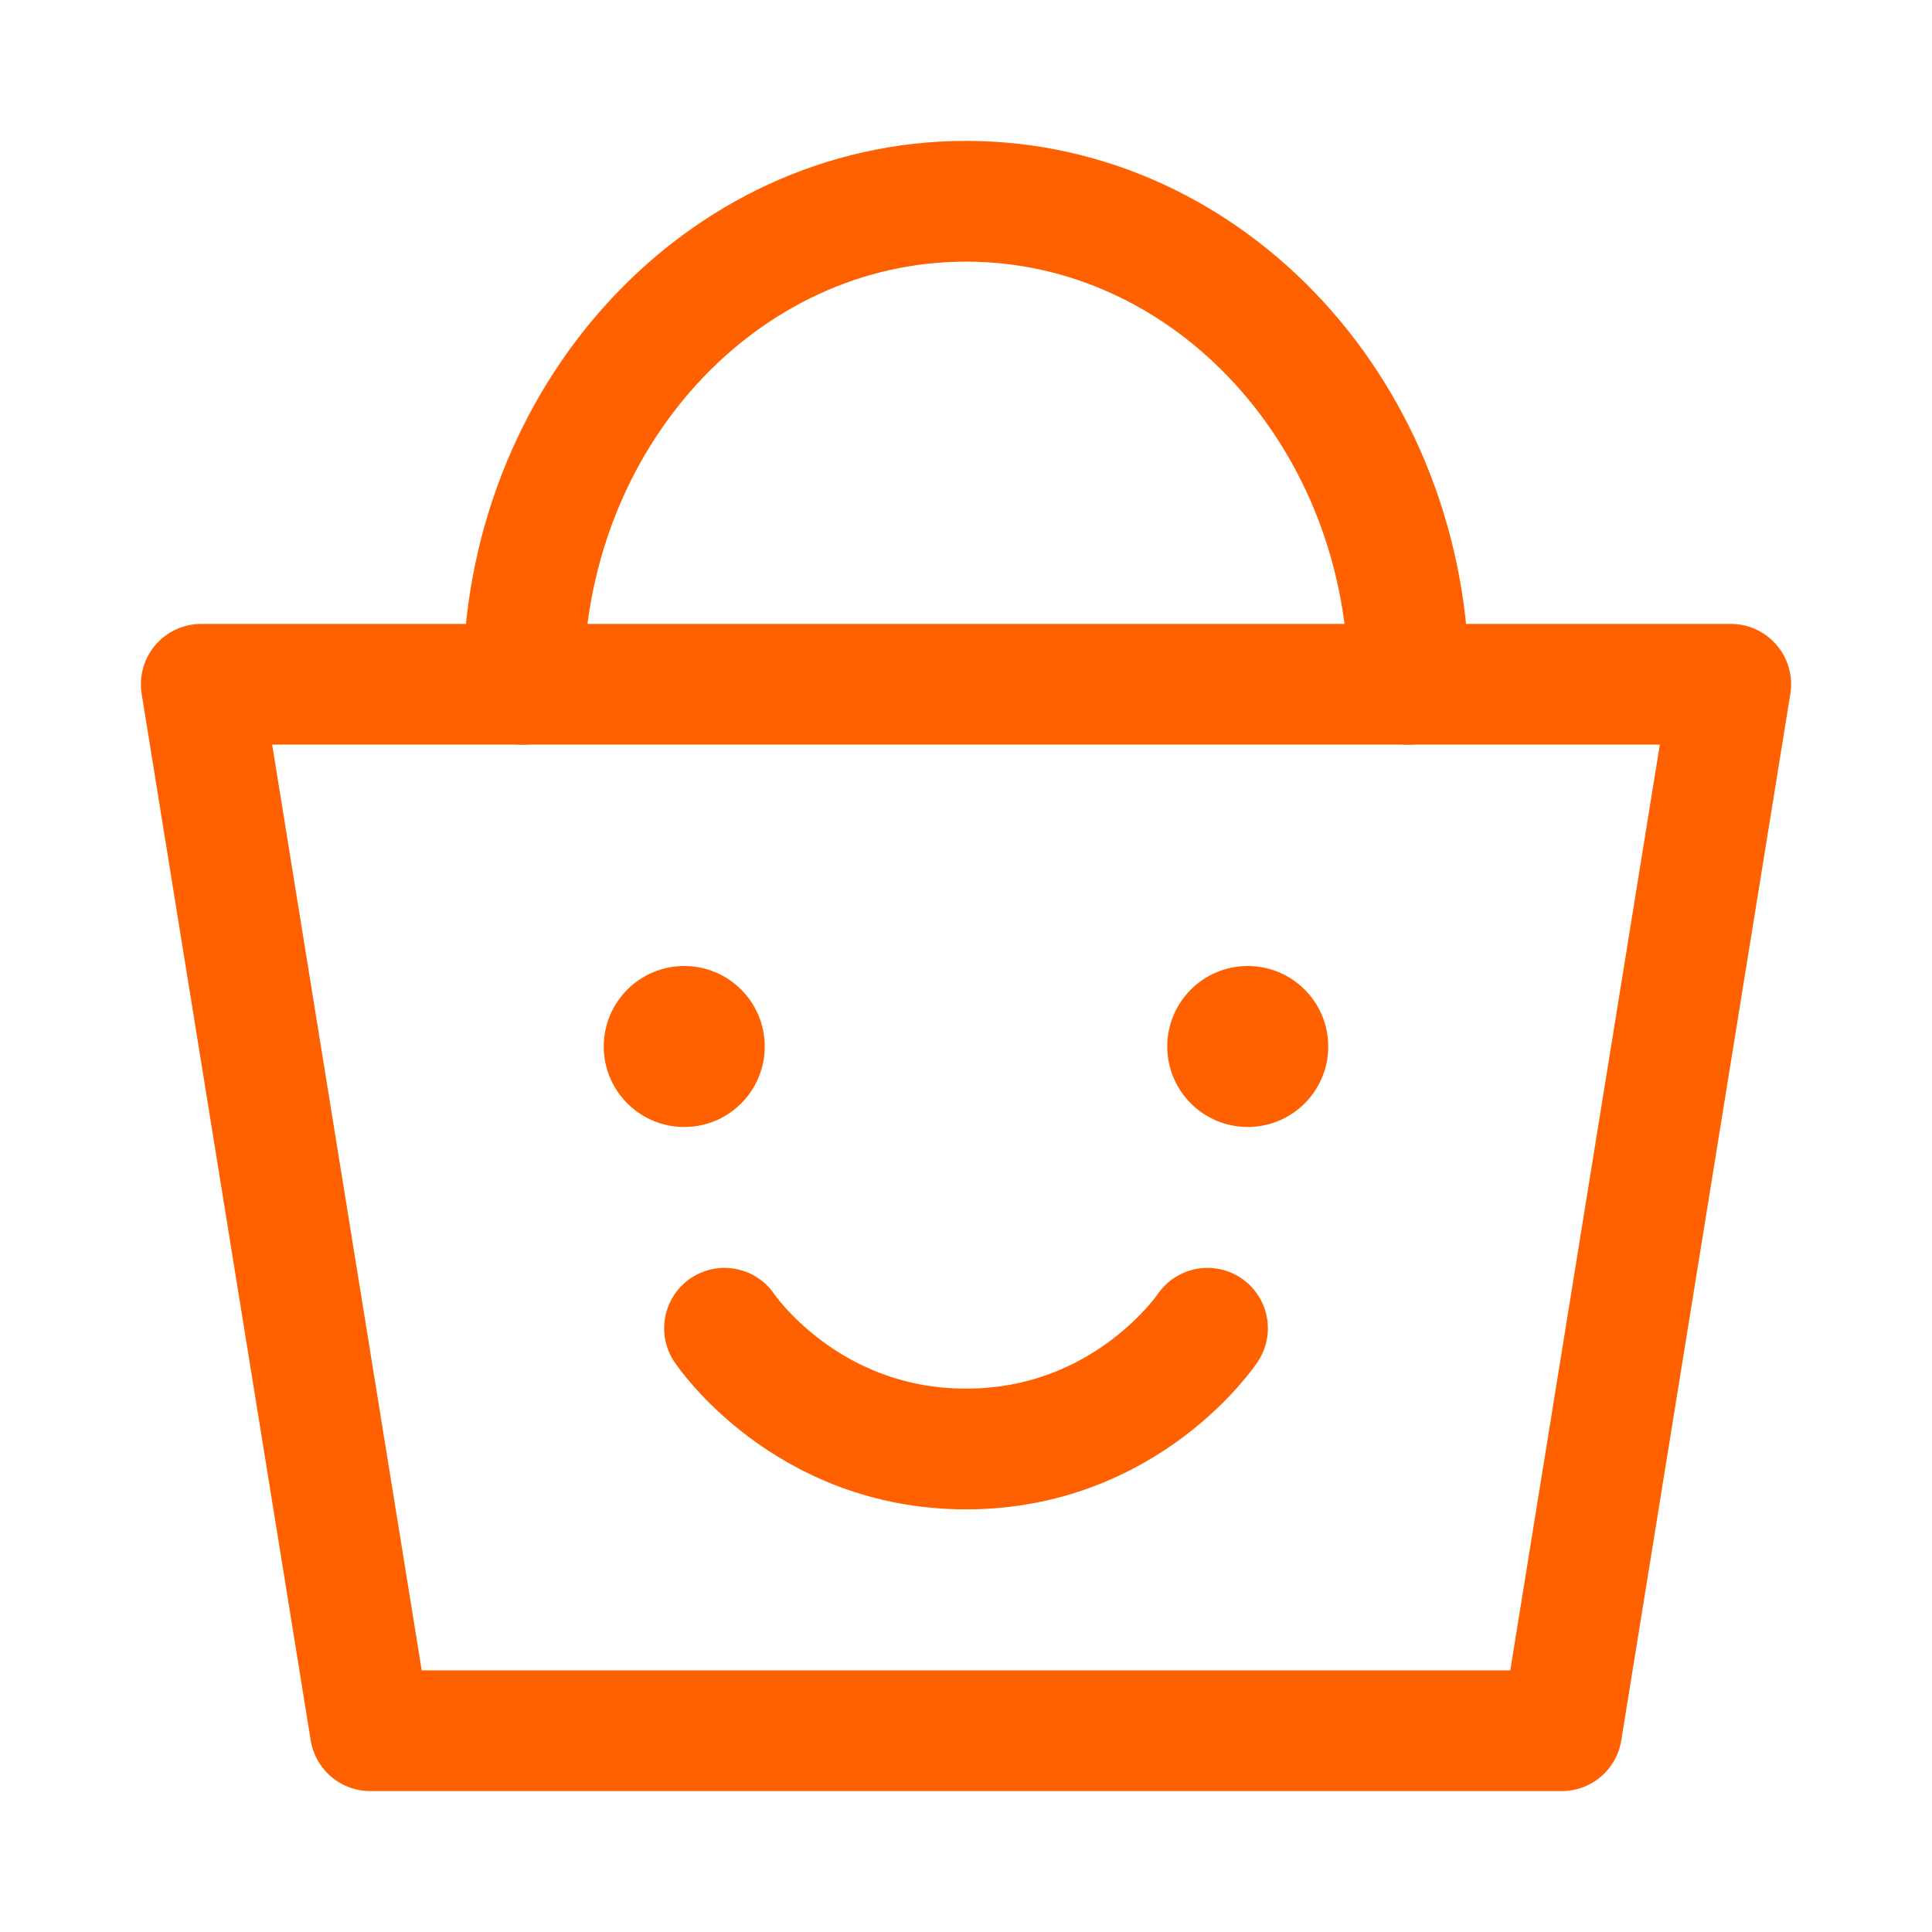
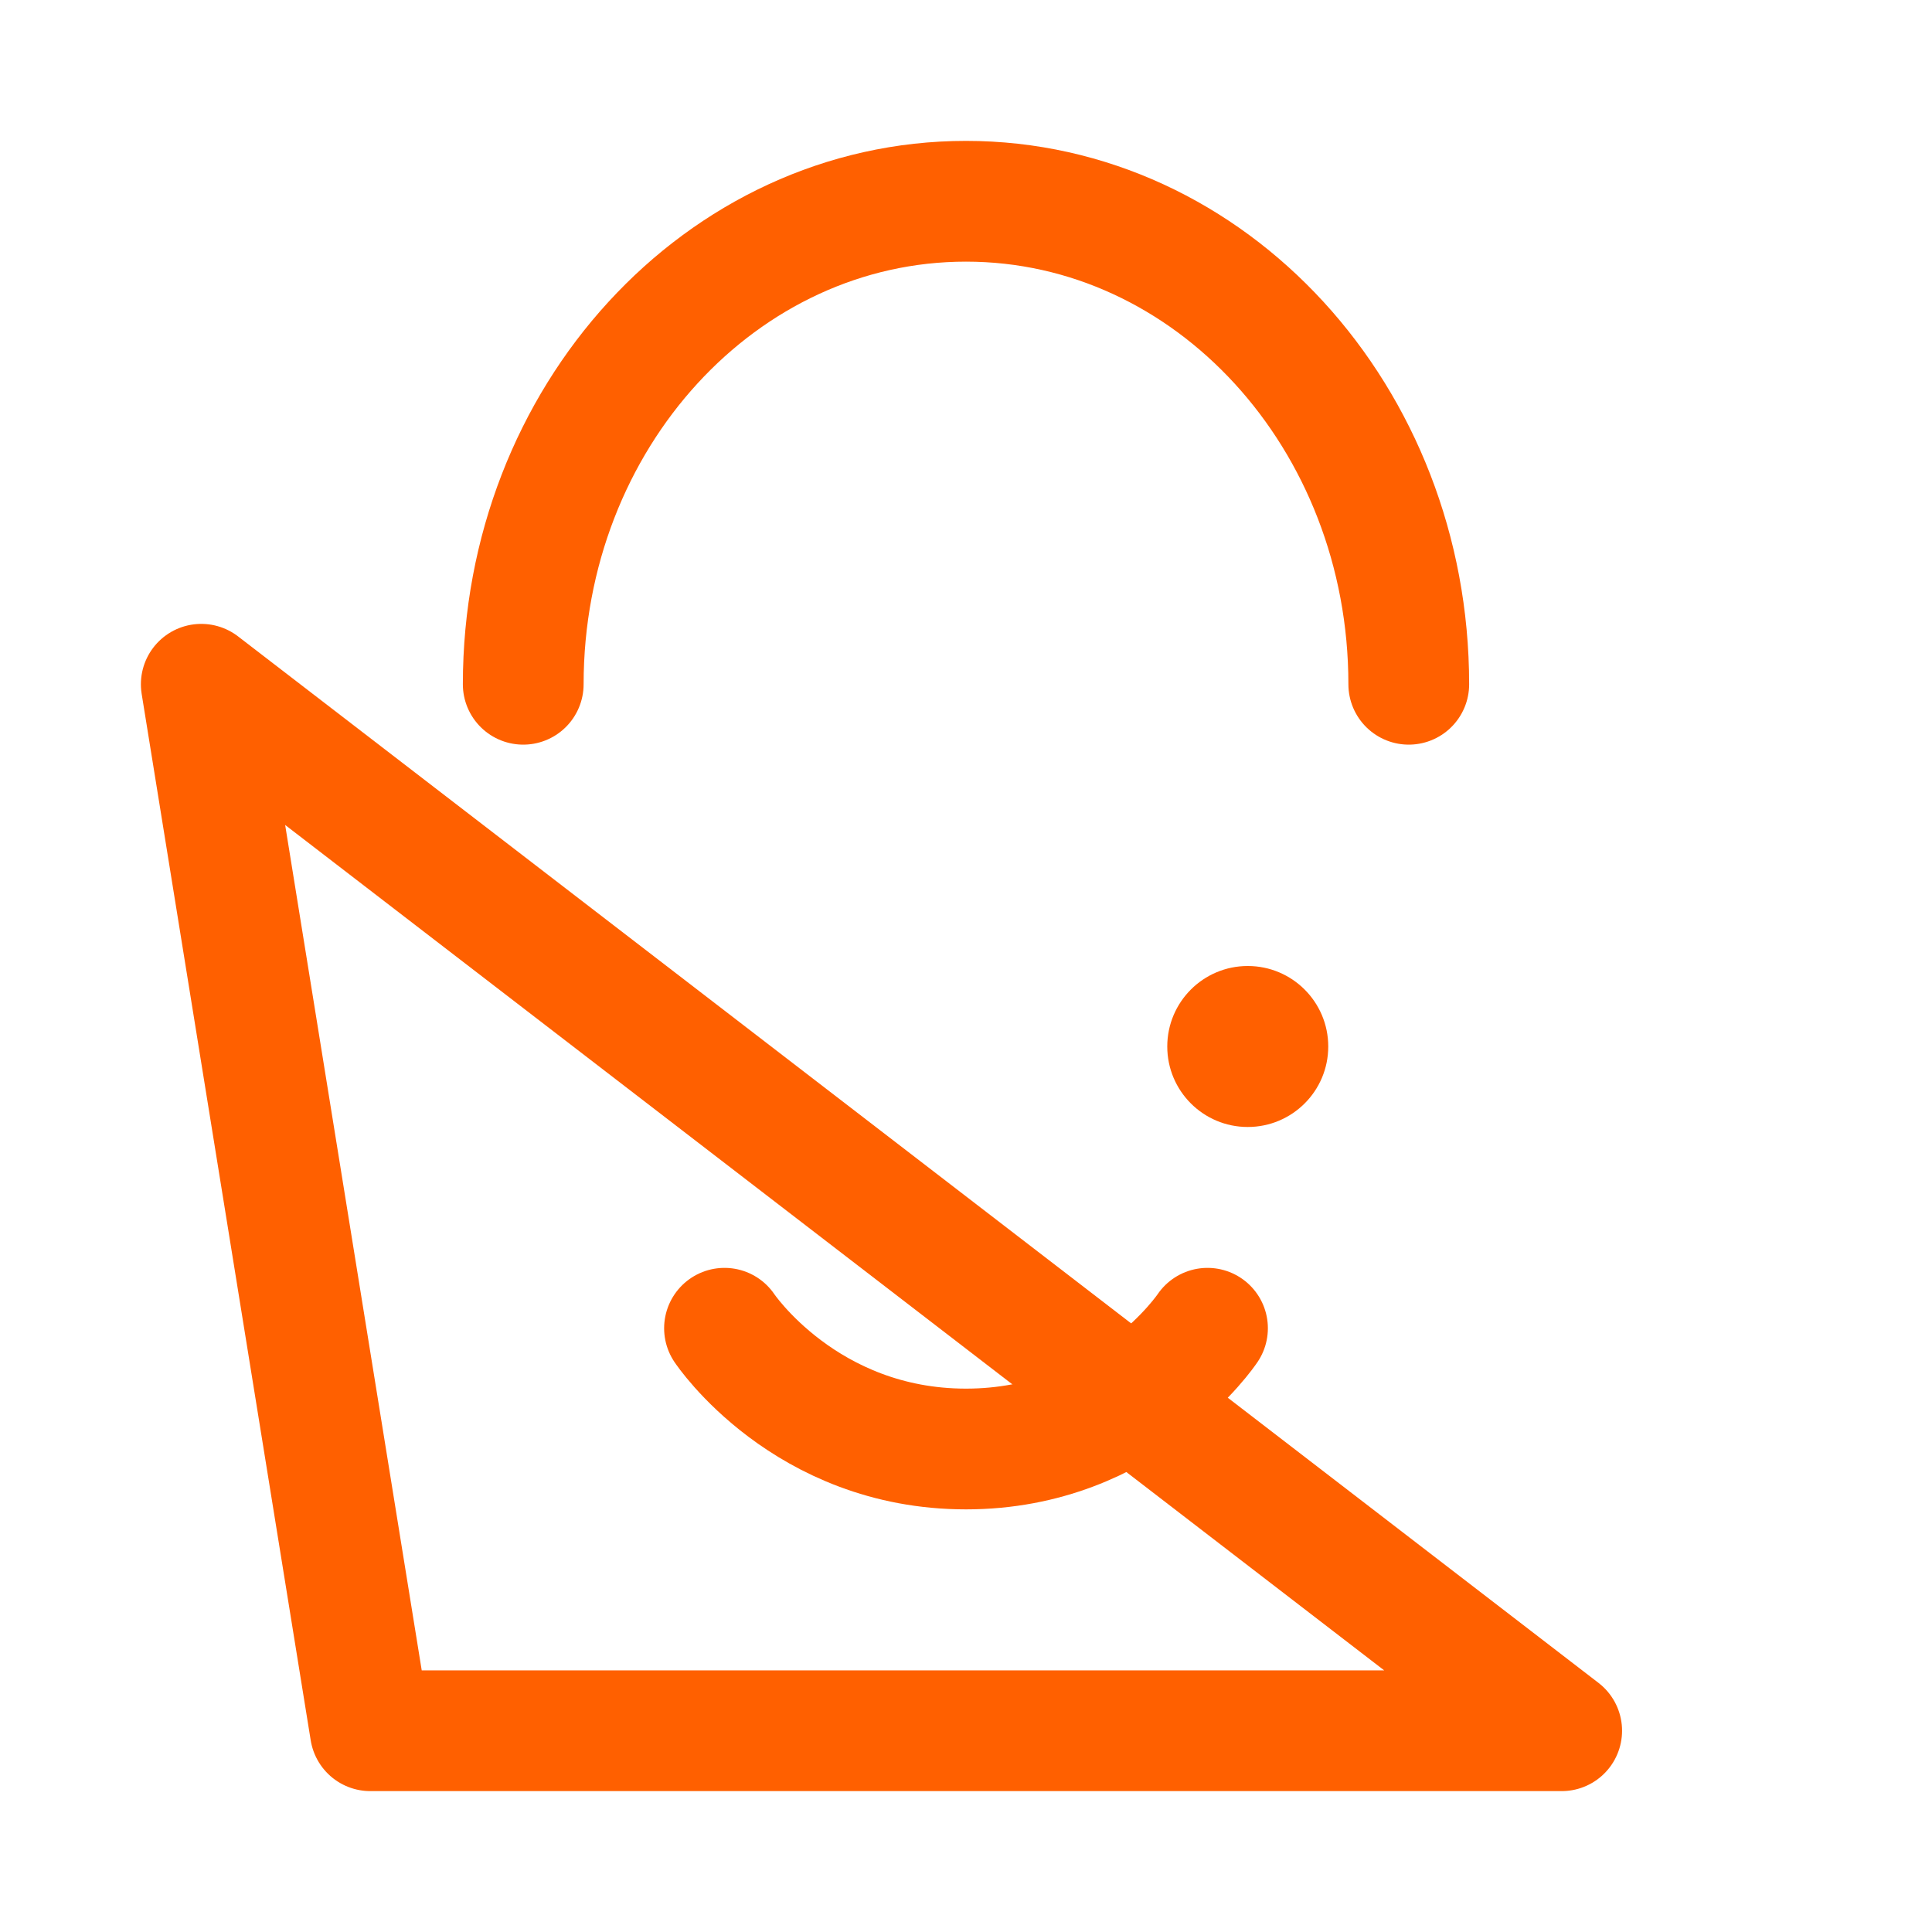
<svg xmlns="http://www.w3.org/2000/svg" width="40" height="40" viewBox="0 0 40 40" fill="none">
-   <path d="M4.167 14.167H35.833L32.333 35.833H7.667L4.167 14.167Z" stroke="#FF6000" stroke-width="2.5" stroke-linecap="round" stroke-linejoin="round" />
+   <path d="M4.167 14.167L32.333 35.833H7.667L4.167 14.167Z" stroke="#FF6000" stroke-width="2.5" stroke-linecap="round" stroke-linejoin="round" />
  <path d="M29.167 14.167C29.167 8.644 25.063 4.167 20 4.167C14.937 4.167 10.833 8.644 10.833 14.167" stroke="#FF6000" stroke-width="2.5" stroke-linecap="round" stroke-linejoin="round" />
-   <path d="M14.167 23.333C15.087 23.333 15.833 22.587 15.833 21.667C15.833 20.746 15.087 20 14.167 20C13.246 20 12.5 20.746 12.5 21.667C12.5 22.587 13.246 23.333 14.167 23.333Z" fill="#FF6000" />
  <path d="M15 27.5C15 27.5 16.667 30 20 30C23.333 30 25 27.5 25 27.5" stroke="#FF6000" stroke-width="2.5" stroke-linecap="round" stroke-linejoin="round" />
  <path d="M25.833 23.333C26.754 23.333 27.5 22.587 27.5 21.667C27.5 20.746 26.754 20 25.833 20C24.913 20 24.167 20.746 24.167 21.667C24.167 22.587 24.913 23.333 25.833 23.333Z" fill="#FF6000" />
</svg>